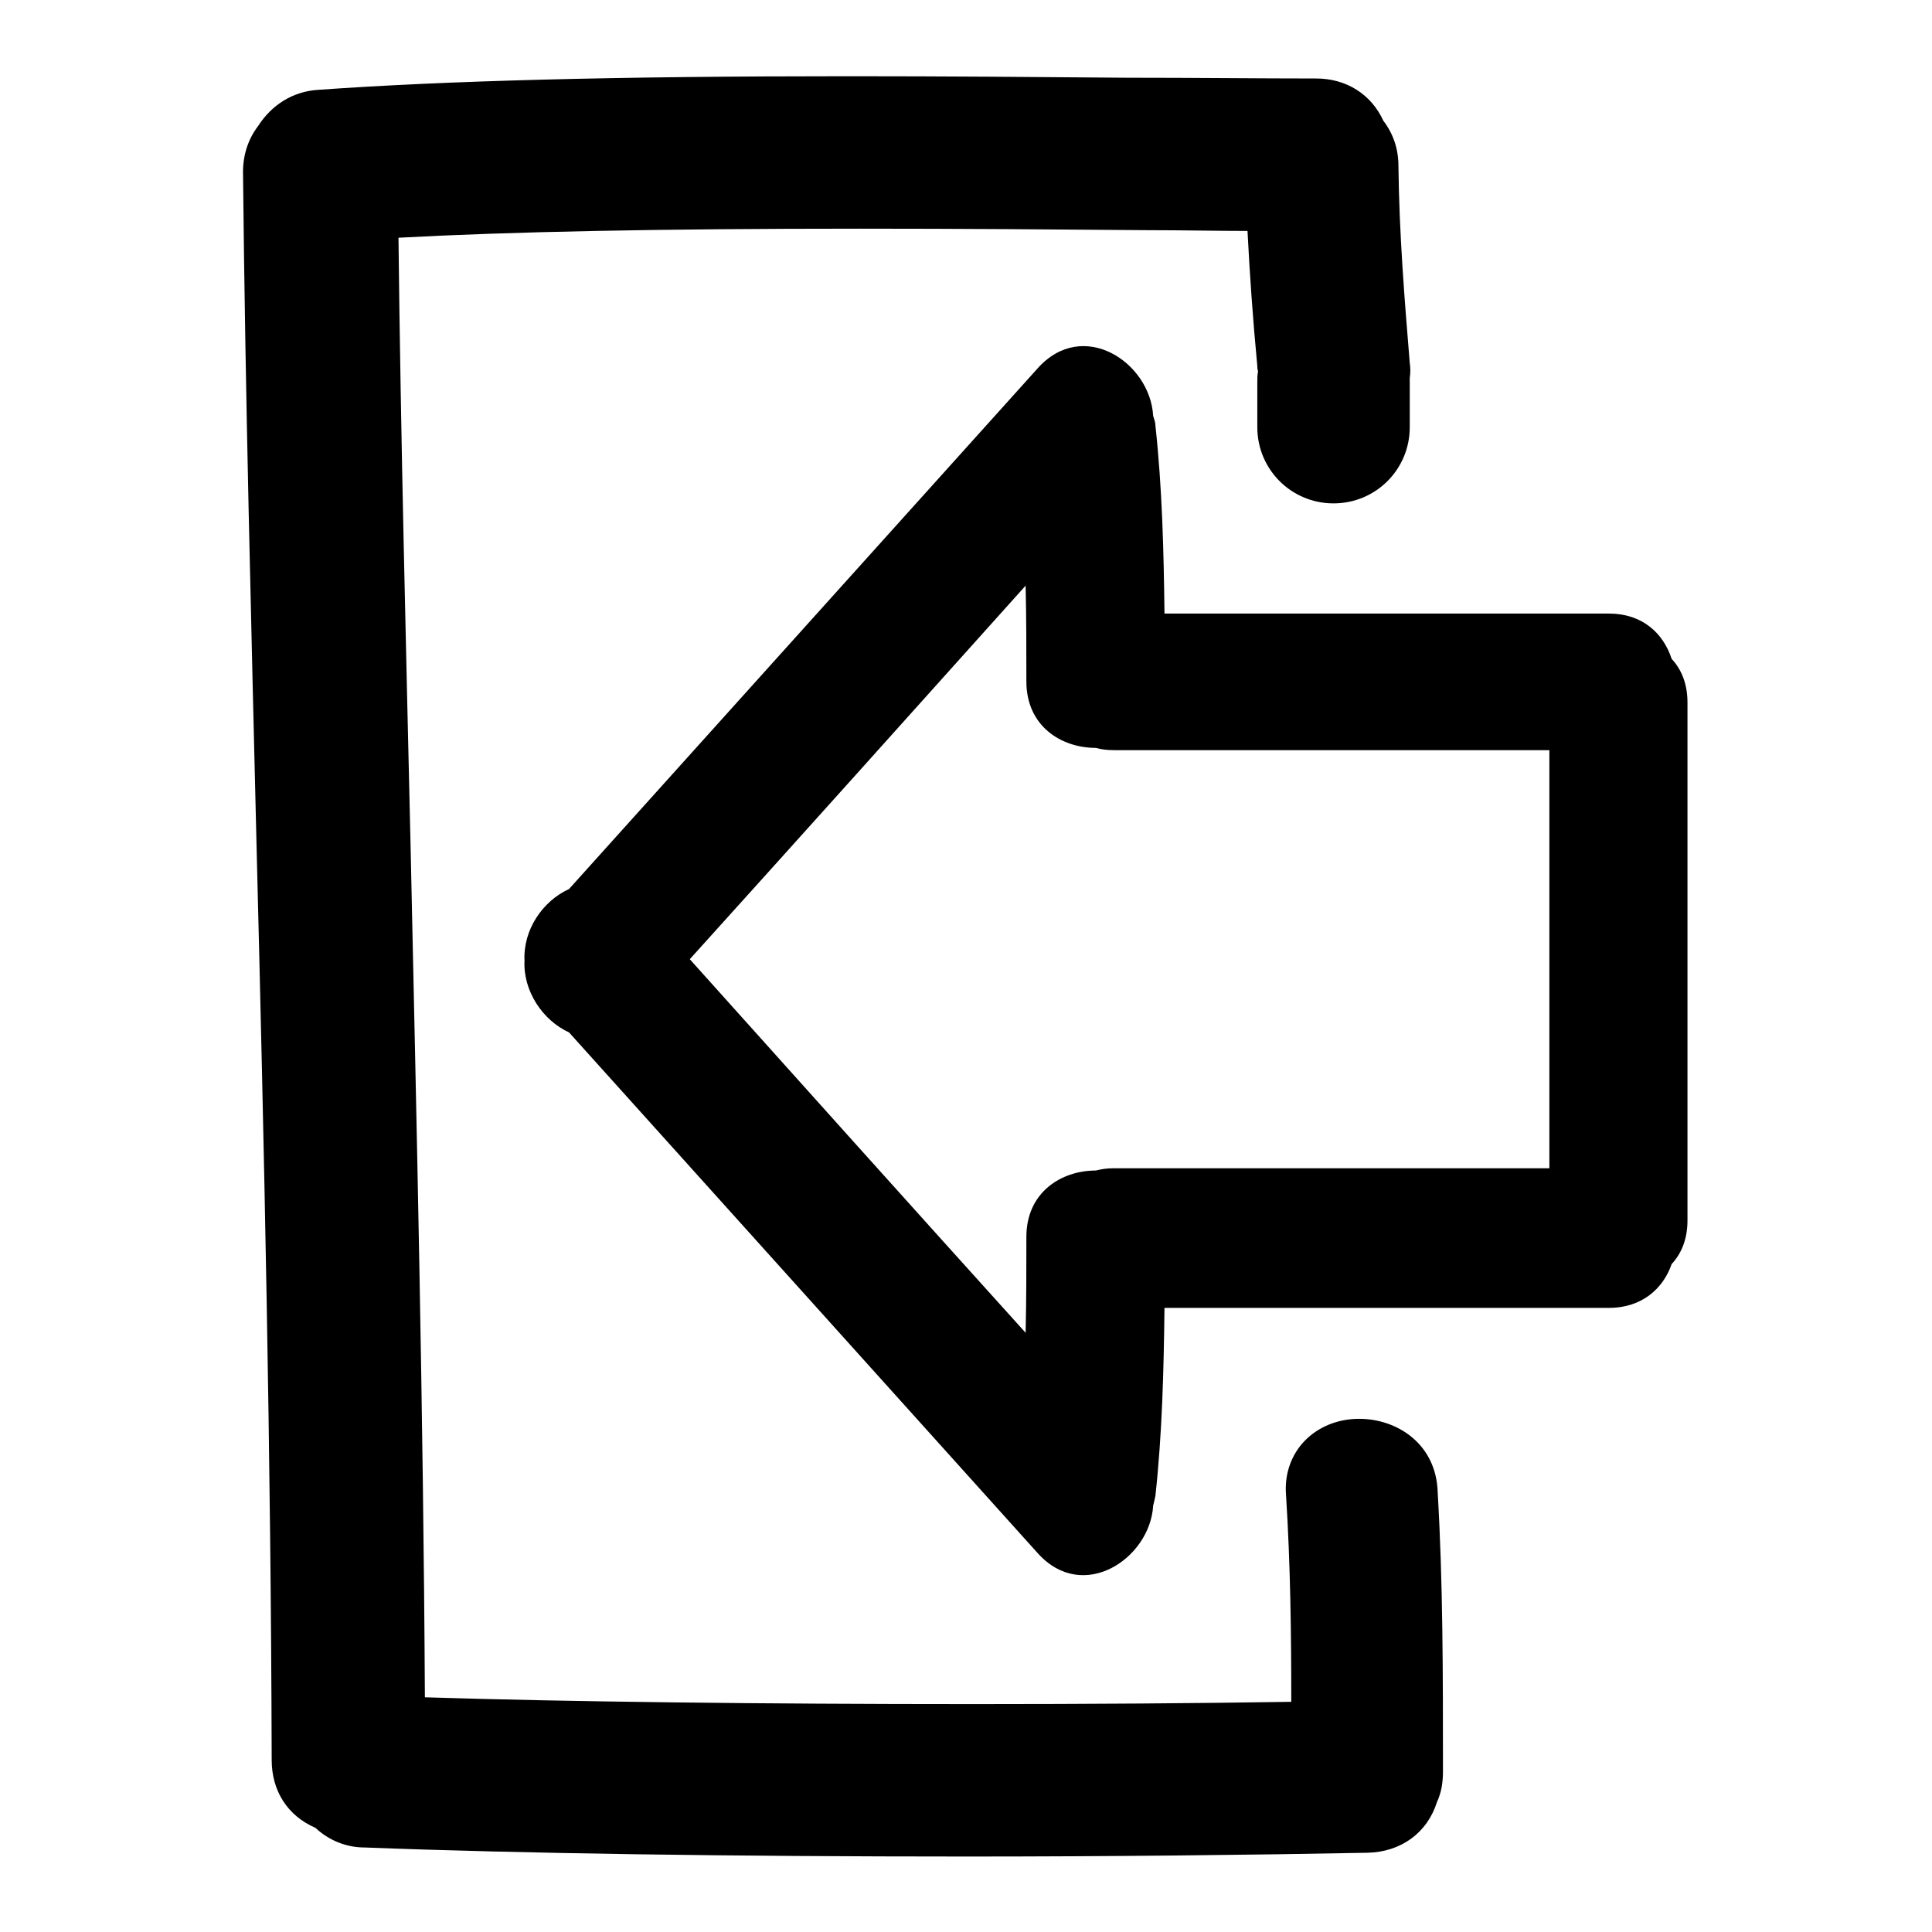
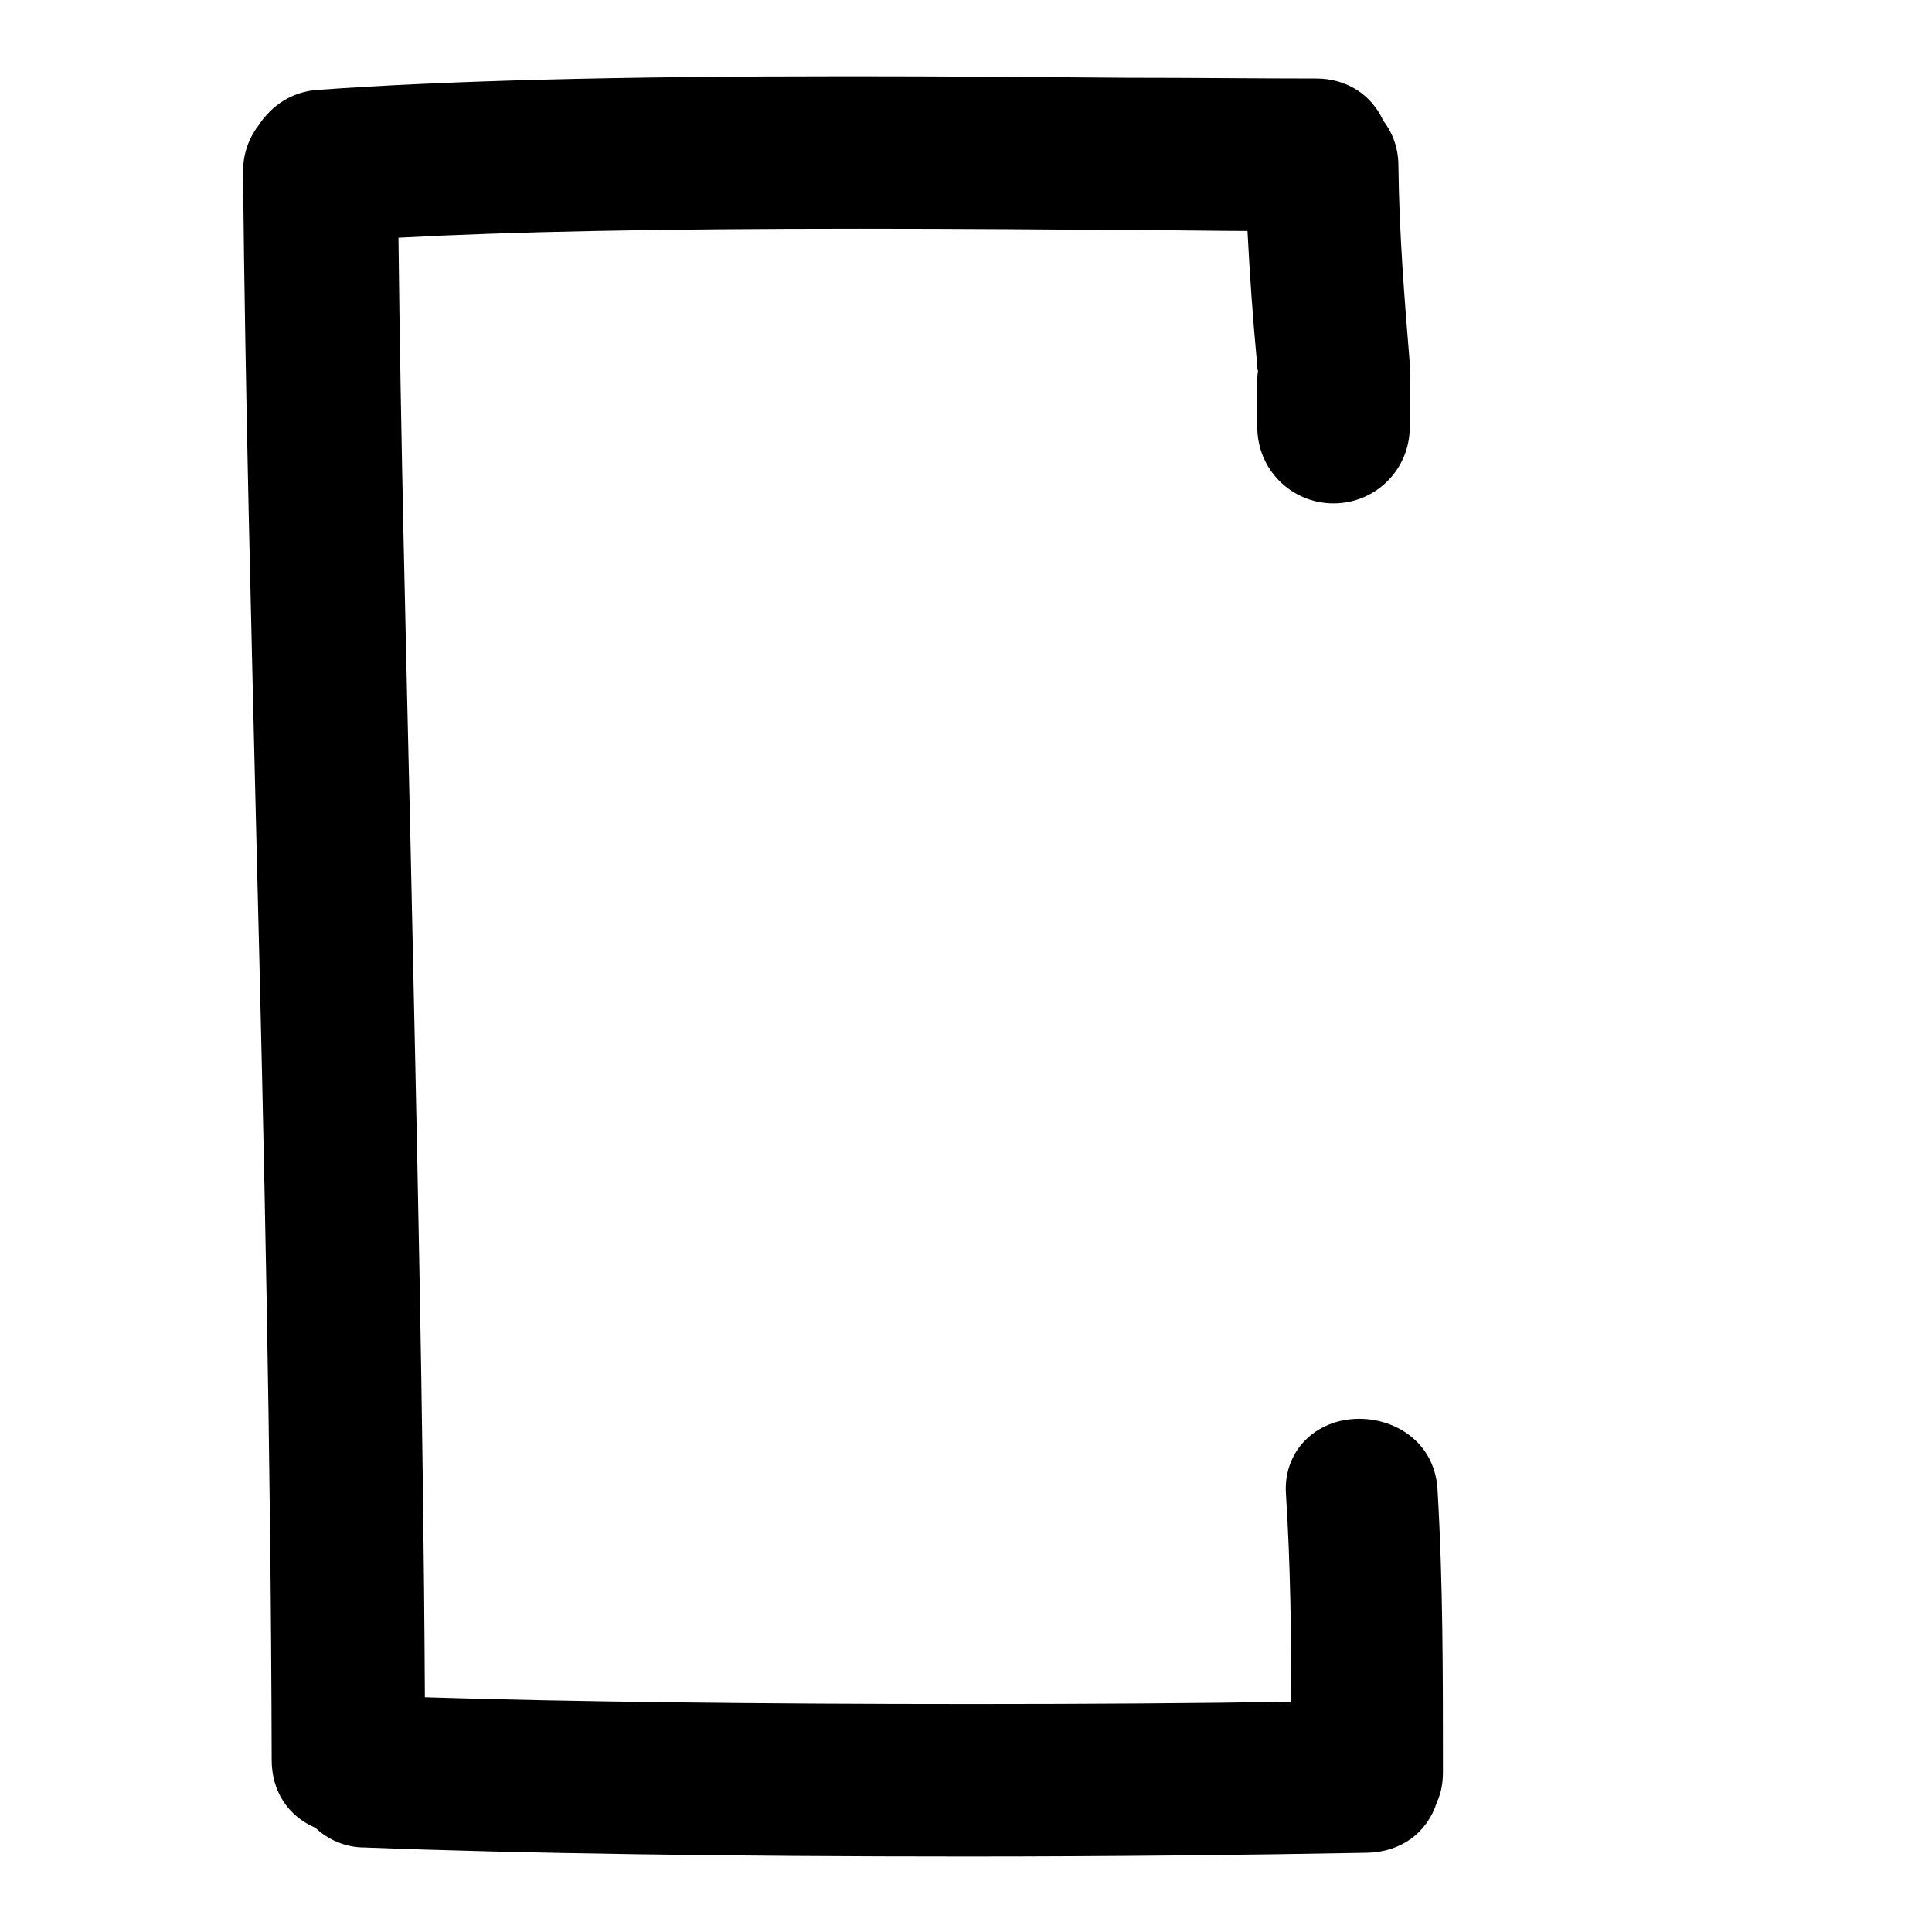
<svg xmlns="http://www.w3.org/2000/svg" version="1.1" x="0px" y="0px" viewBox="0 0 256 256" enable-background="new 0 0 256 256" xml:space="preserve">
  <g>
    <g>
      <g>
        <g>
          <path fill="#000000" d="M180.1,188c-2.9,0-5.5,1.1-7.3,3c-1.7,1.8-2.6,4.3-2.4,7c0.6,9.4,0.7,18.7,0.7,27.5c-12.5,0.2-26.9,0.3-42,0.3c-28.2,0-53.9-0.3-72.8-0.9c-0.2-37.7-1.1-76-1.9-113c-0.6-26.3-1.3-53.5-1.6-80.4c14.8-0.8,34.4-1.2,61.2-1.2c13.3,0,26.4,0.1,38.1,0.2c4.6,0,9.1,0.1,13.2,0.1c0.3,5.8,0.7,11.6,1.3,17.9c0,0.2,0,0.4,0.1,0.7c-0.1,0.5-0.1,0.9-0.1,1.4v6c0,5.6,4.5,10.1,10.1,10.1c5.6,0,10.1-4.5,10.1-10.1v-6c0-0.2,0-0.3,0-0.5c0.1-0.7,0.1-1.3,0-2c-0.7-8.5-1.4-17.2-1.5-26.1c0-2.3-0.7-4.3-2-6c-1.6-3.5-4.9-5.6-8.9-5.6c-7.7,0-16.1-0.1-25.1-0.1c-11.7-0.1-24.2-0.2-36.9-0.2c-31,0-53.3,0.6-70.2,1.8c-3.4,0.2-6.2,2-8,4.8c-1.3,1.7-2,3.8-2,6.1c0.3,29.9,1.1,60.2,1.8,89.5c1,39.6,1.9,80.6,2,120.9c0,4.1,2.1,7.4,5.8,9c1.7,1.6,4,2.6,6.5,2.6c20.6,0.8,48.9,1.2,79.8,1.2c18.6,0,37.5-0.2,53.1-0.5c4.4-0.1,7.9-2.6,9.2-6.7c0.6-1.3,0.8-2.6,0.8-4.1c0-13.2,0-25-0.7-37C190.3,191.3,185.1,188,180.1,188z" />
-           <path fill="#000000" d="M213.2,81.3h-58.9c-0.1-8.3-0.3-16.6-1.2-24.9c0-0.5-0.2-0.9-0.3-1.3c-0.4-7.1-9.3-13-15.3-6.3c-20.7,23-41.4,46-62.1,69c-3.5,1.6-6.1,5.4-5.9,9.5c-0.2,4,2.4,7.9,5.9,9.5c20.7,23,41.4,46,62.1,69c6,6.7,14.9,0.7,15.3-6.3c0.1-0.4,0.2-0.8,0.3-1.3c0.9-8.3,1.1-16.6,1.2-24.9h58.9c4.4,0,7.2-2.6,8.3-5.8c1.3-1.4,2.1-3.3,2.1-5.8v-31v-6.6v-31c0-2.5-0.8-4.4-2.1-5.8C220.4,83.9,217.6,81.3,213.2,81.3z M205.3,123.9v6.6v24.3h-57.7c-0.9,0-1.6,0.1-2.4,0.3c-4.6,0-9.2,2.9-9.2,8.8c0,4.2,0,8.5-0.1,12.7c-14.9-16.5-29.7-33-44.5-49.5c14.9-16.5,29.7-33,44.5-49.5c0.1,4.2,0.1,8.5,0.1,12.7c0,5.9,4.6,8.8,9.2,8.8c0.7,0.2,1.5,0.3,2.4,0.3h57.7V123.9z" />
        </g>
      </g>
      <g />
      <g />
      <g />
      <g />
      <g />
      <g />
      <g />
      <g />
      <g />
      <g />
      <g />
      <g />
      <g />
      <g />
      <g />
    </g>
  </g>
</svg>